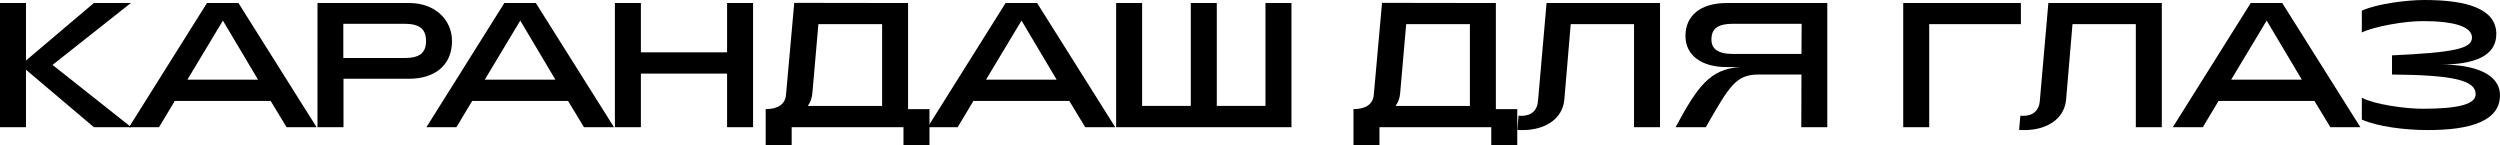
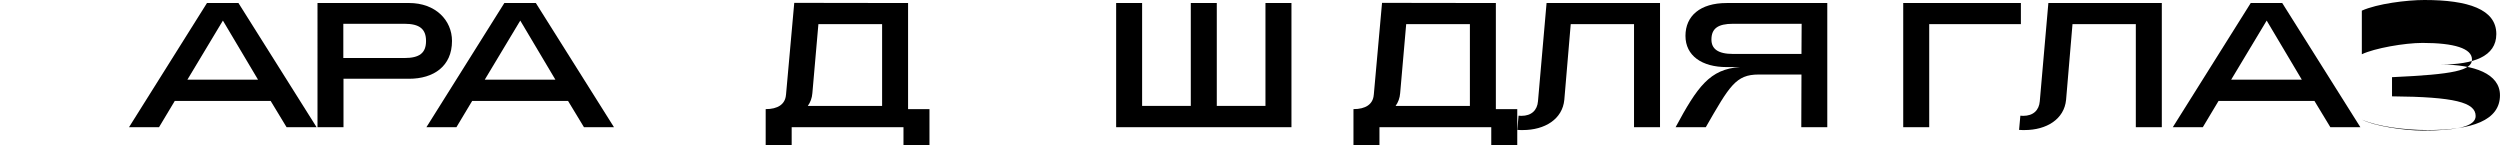
<svg xmlns="http://www.w3.org/2000/svg" id="Layer_2" data-name="Layer 2" viewBox="0 0 1007.08 58.61">
  <g id="Layer_1-2" data-name="Layer 1">
    <g>
-       <path d="M10.47,1.21v23.16L37.82,1.21h14.89l-31.55,24.94,31.7,25.09h-15.04L10.47,28.09v23.16H0V1.21h10.47Z" />
      <path d="M96.05,1.21l31.48,50.03h-12.09l-6.41-10.58h-38.63l-6.34,10.58h-12.09L83.38,1.21h12.68ZM89.79,8.29l-14.3,23.8h28.45l-14.15-23.8Z" />
      <path d="M164.76,1.21c10.69,0,17.32,6.93,17.32,15.3,0,10.15-7.37,15.22-17.32,15.22h-26.39v19.51h-10.47V1.21h36.86ZM171.62,16.51c0-4.86-2.65-6.93-8.7-6.93h-24.62v13.79h24.62c6.04,0,8.7-2,8.7-6.86Z" />
      <path d="M215.85,1.21l31.48,50.03h-12.09l-6.41-10.58h-38.63l-6.34,10.58h-12.09L203.17,1.21h12.68ZM209.58,8.29l-14.3,23.8h28.45l-14.15-23.8Z" />
-       <path d="M258.17,1.21v19.87h34.72V1.21h10.47v50.03h-10.47v-21.58h-34.72v21.58h-10.47V1.21h10.47Z" />
      <path d="M316.63,38.17l3.32-37.02,45.85.07v42.74h8.62v14.65h-10.47v-7.36h-45.04v7.36h-10.47v-14.65c4.87,0,7.89-1.93,8.18-5.79ZM355.33,9.72h-25.65l-2.43,27.8c-.15,2-.81,3.72-1.84,5.15h29.93V9.72Z" />
-       <path d="M417.77,1.21l31.48,50.03h-12.09l-6.41-10.58h-38.63l-6.34,10.58h-12.09L405.09,1.21h12.68ZM411.5,8.29l-14.3,23.8h28.45l-14.15-23.8Z" />
      <path d="M460.08,1.21v41.45h19.61V1.21h10.47v41.45h19.61V1.21h10.47v50.03h-70.62V1.21h10.47Z" />
      <path d="M553.41,38.17l3.32-37.02,45.85.07v42.74h8.62v14.65h-10.47v-7.36h-45.04v7.36h-10.47v-14.65c4.87,0,7.89-1.93,8.18-5.79ZM592.11,9.72h-25.65l-2.43,27.8c-.15,2-.81,3.72-1.84,5.15h29.93V9.72Z" />
      <path d="M611.21,52.32l.52-5.72c.37,0,.74.07,1.11.07,4.13,0,6.41-2.29,6.71-5.86l3.46-39.6h45.7v50.03h-10.47V9.72h-25.5l-2.58,30.45c-.74,7.86-7.89,12.22-16.73,12.22-.74,0-1.4,0-2.21-.07Z" />
      <path d="M725.69,30.02h-17.25c-9.21,0-11.72,4.57-21.3,21.23h-12.16c8.77-16.3,13.79-23.44,25.95-24.23h-5.38c-9.95,0-16.59-4.57-16.59-12.58s5.9-13.22,16.59-13.22h40.54v50.03h-10.47l.07-21.23ZM698.12,9.58c-6.12,0-8.7,1.93-8.7,6.36,0,3.65,2.51,5.79,8.7,5.79h27.57l.07-12.15h-27.64Z" />
      <path d="M814.08,1.21v8.51h-36.93v41.53h-10.47V1.21h47.4Z" />
      <path d="M813.35,52.32l.52-5.72c.37,0,.74.07,1.11.07,4.13,0,6.41-2.29,6.71-5.86l3.46-39.6h45.7v50.03h-10.47V9.72h-25.51l-2.58,30.45c-.74,7.86-7.89,12.22-16.73,12.22-.74,0-1.4,0-2.21-.07Z" />
      <path d="M919.35,1.21l31.48,50.03h-12.09l-6.41-10.58h-38.63l-6.34,10.58h-12.09l31.4-50.03h12.68ZM913.09,8.29l-14.3,23.8h28.45l-14.15-23.8Z" />
-       <path d="M951.42,48.17v-8.79c5.01,2.64,17.18,4.43,24.55,4.43,14.52,0,21.3-1.86,21.3-5.86,0-5.5-8.48-7.72-33.69-7.93v-7.72c25.06-1.14,32.21-2.72,32.21-7.15s-7.15-6.65-19.9-6.65c-7.3,0-19.39,2.14-24.47,4.57V4.29c6.19-2.79,18.13-4.29,25.21-4.29,17.62,0,28.97,3.72,28.97,13.72,0,9.08-9.29,12.22-22.12,12.29,13.12,0,23.59,3.65,23.59,12.37,0,10.08-11.2,14.08-29.34,14.01-9.07,0-20.05-1.43-26.32-4.22Z" />
+       <path d="M951.42,48.17c5.01,2.64,17.18,4.43,24.55,4.43,14.52,0,21.3-1.86,21.3-5.86,0-5.5-8.48-7.72-33.69-7.93v-7.72c25.06-1.14,32.21-2.72,32.21-7.15s-7.15-6.65-19.9-6.65c-7.3,0-19.39,2.14-24.47,4.57V4.29c6.19-2.79,18.13-4.29,25.21-4.29,17.62,0,28.97,3.72,28.97,13.72,0,9.08-9.29,12.22-22.12,12.29,13.12,0,23.59,3.65,23.59,12.37,0,10.08-11.2,14.08-29.34,14.01-9.07,0-20.05-1.43-26.32-4.22Z" />
    </g>
  </g>
</svg>